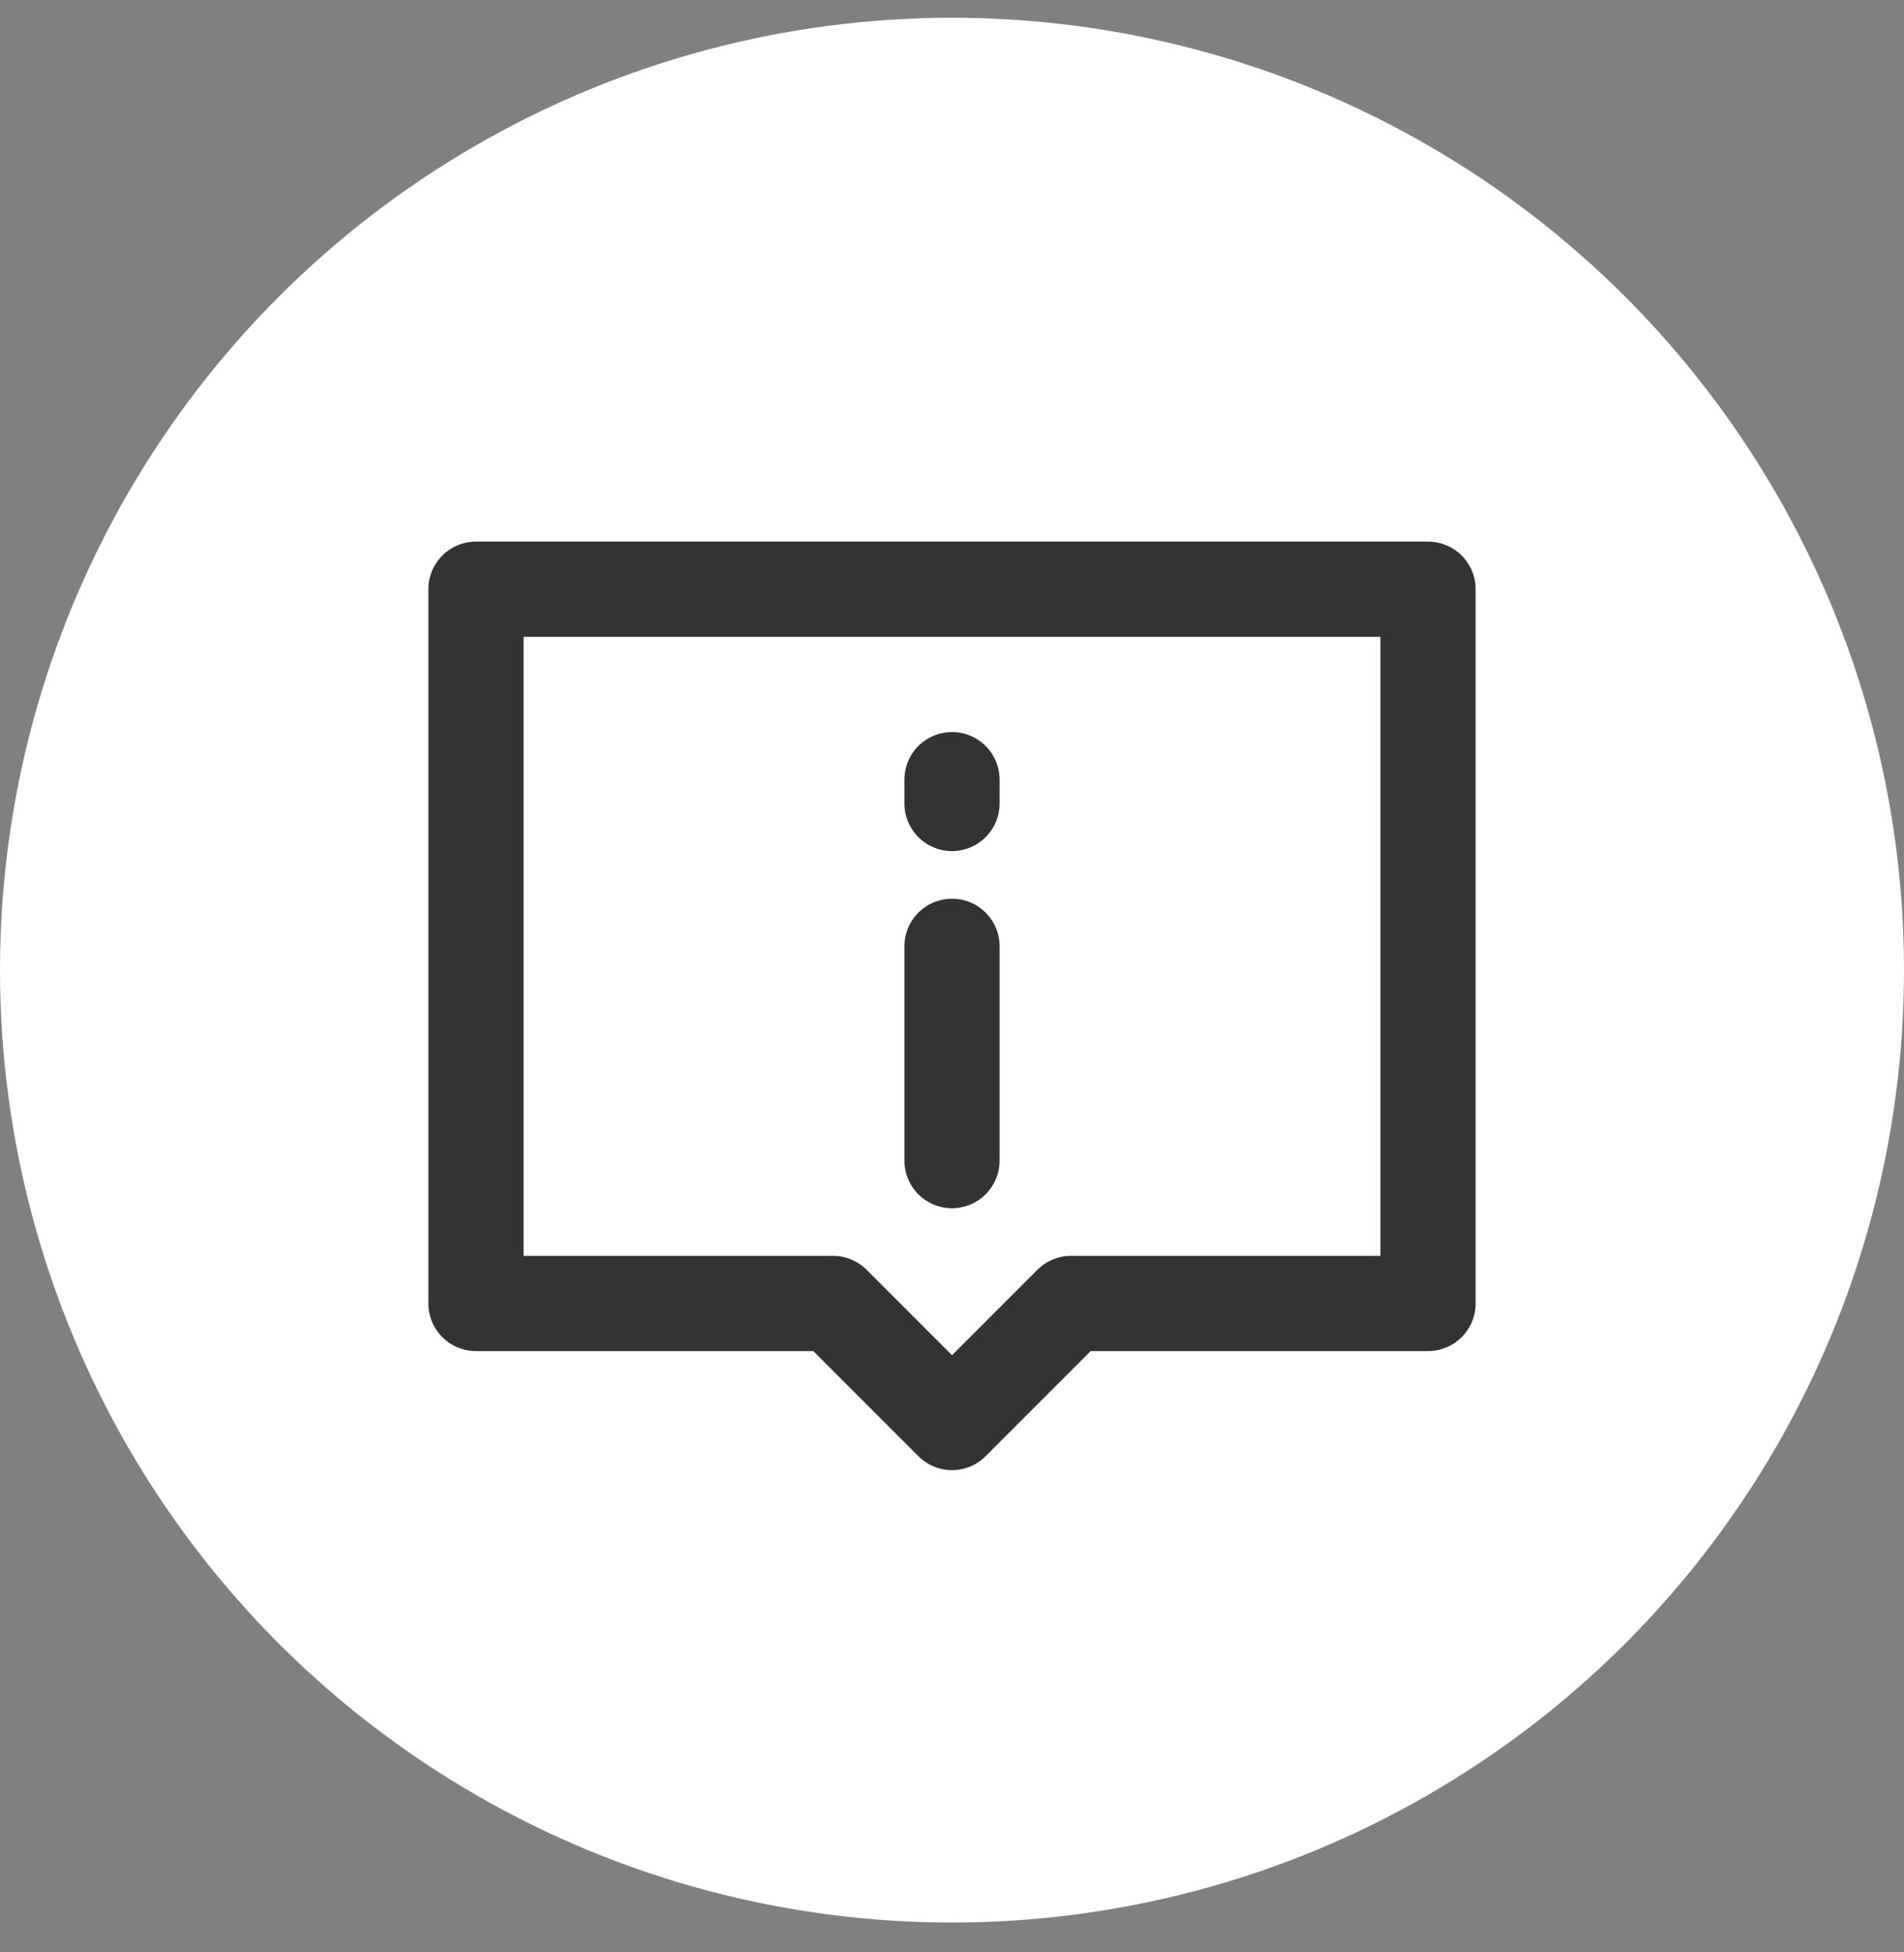
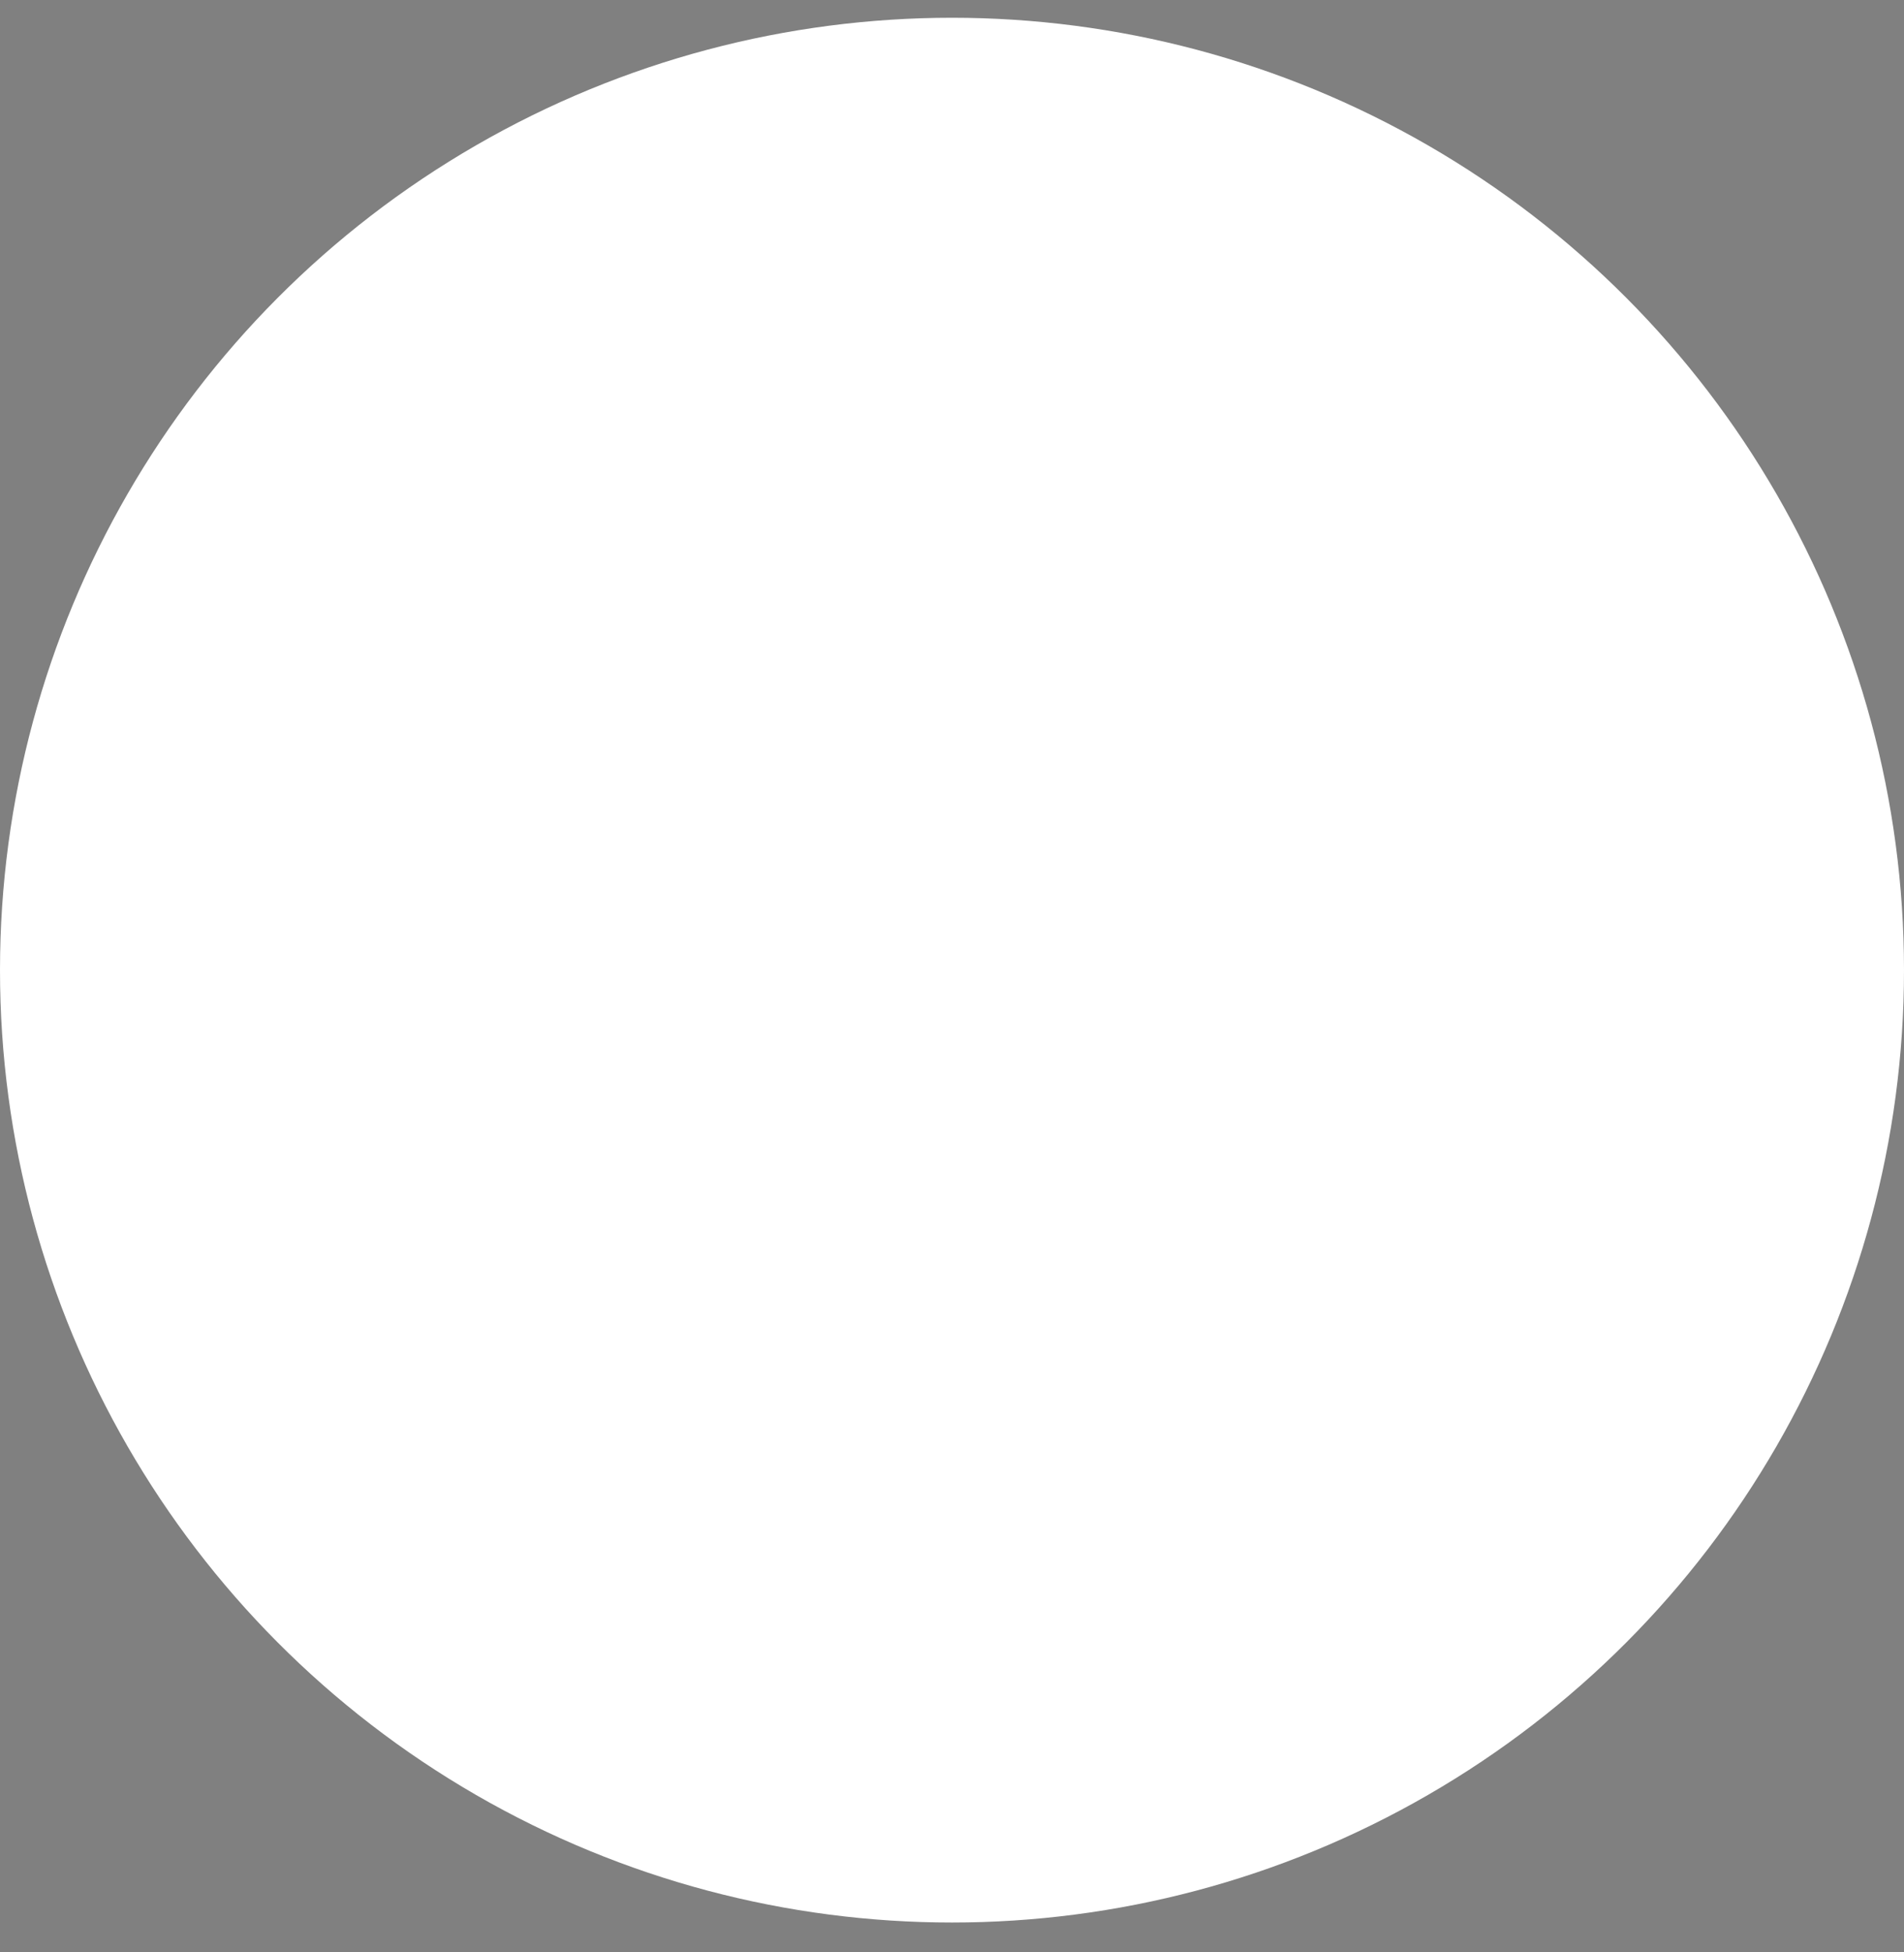
<svg xmlns="http://www.w3.org/2000/svg" width="40" height="41" viewBox="0 0 40 41" fill="none">
  <rect x="0" y="0" width="40" height="41" fill="#808080" stroke="none" />
  <circle cx="20" cy="20.373" r="20" fill="white" />
  <g clip-path="url(#clip0_1_1125)">
-     <path d="M32 8.373H8V32.373H32V8.373Z" fill="white" fill-opacity="0.01" />
-     <path d="M30 12.373H10V27.373H17.5L20 29.873L22.5 27.373H30V12.373Z" stroke="#333333" stroke-width="2" stroke-linecap="round" stroke-linejoin="round" />
+     <path d="M32 8.373H8H32V8.373Z" fill="white" fill-opacity="0.01" />
    <path d="M20 19.873V24.373" stroke="#333333" stroke-width="2" stroke-linecap="round" />
-     <path d="M20 16.373V16.873" stroke="#333333" stroke-width="2" stroke-linecap="round" />
  </g>
  <defs>
    <clipPath id="clip0_1_1125">
-       <rect width="24" height="24" fill="white" transform="translate(8 8.373)" />
-     </clipPath>
+       </clipPath>
  </defs>
</svg>